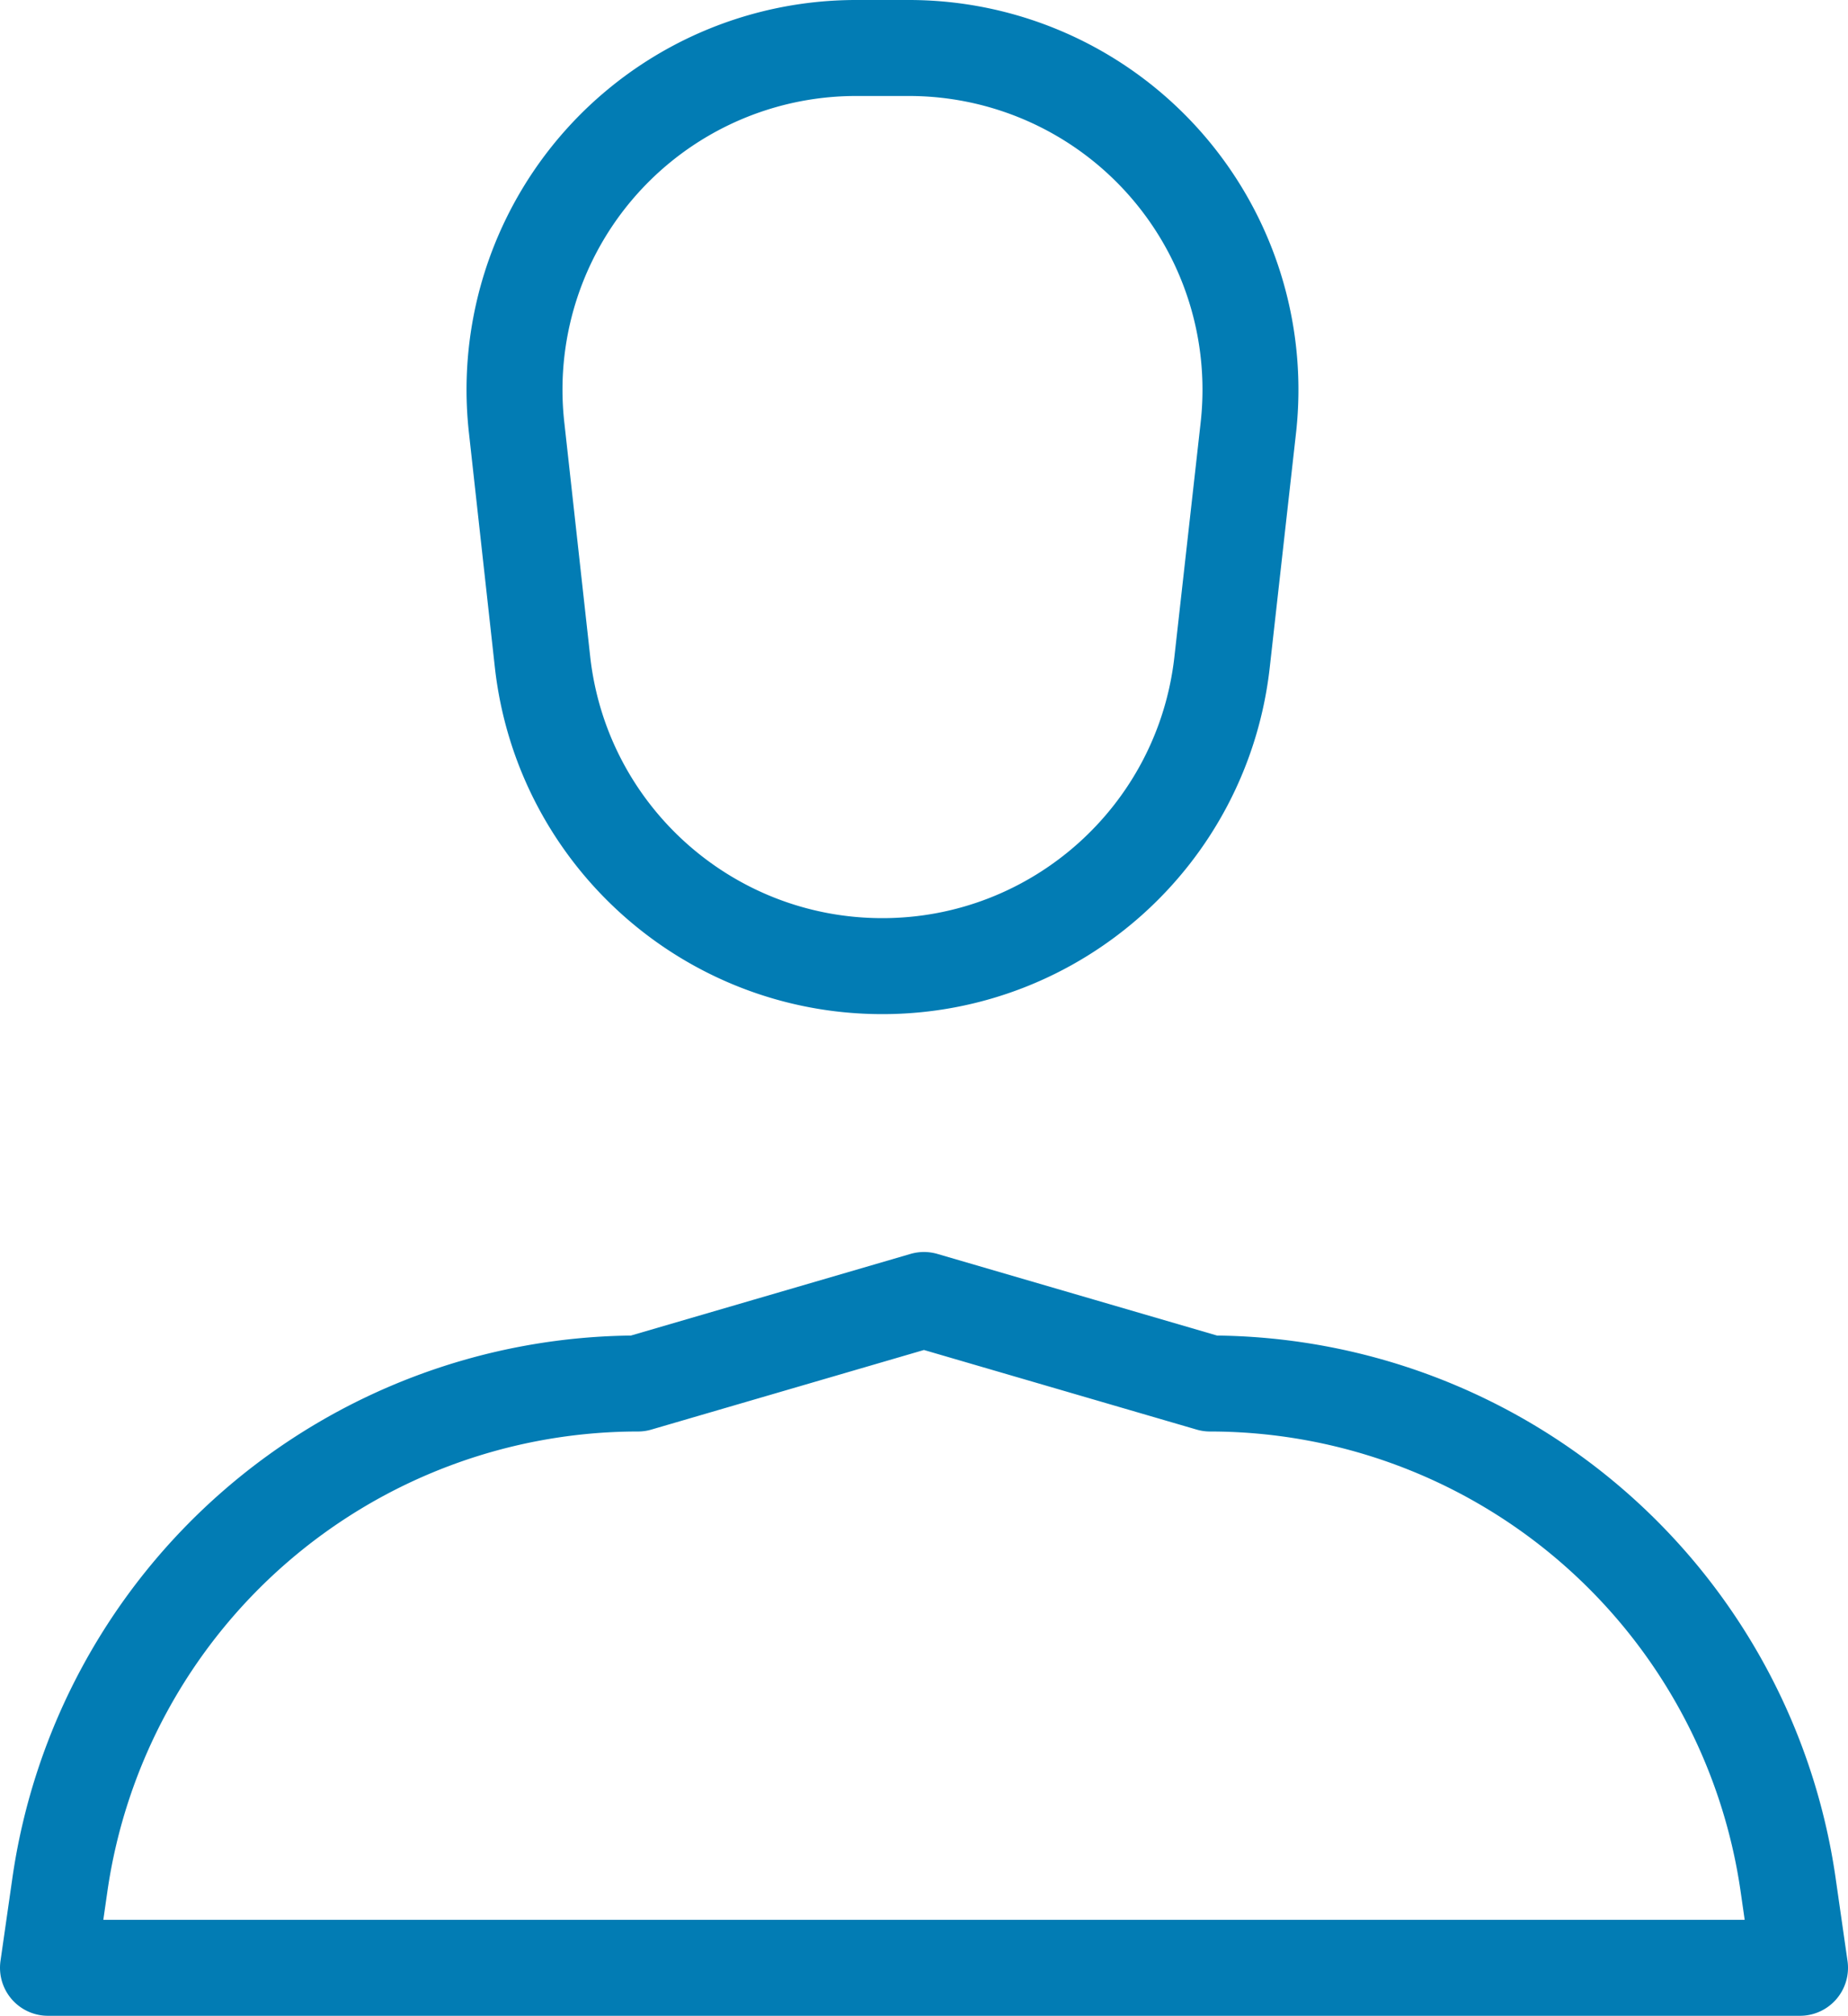
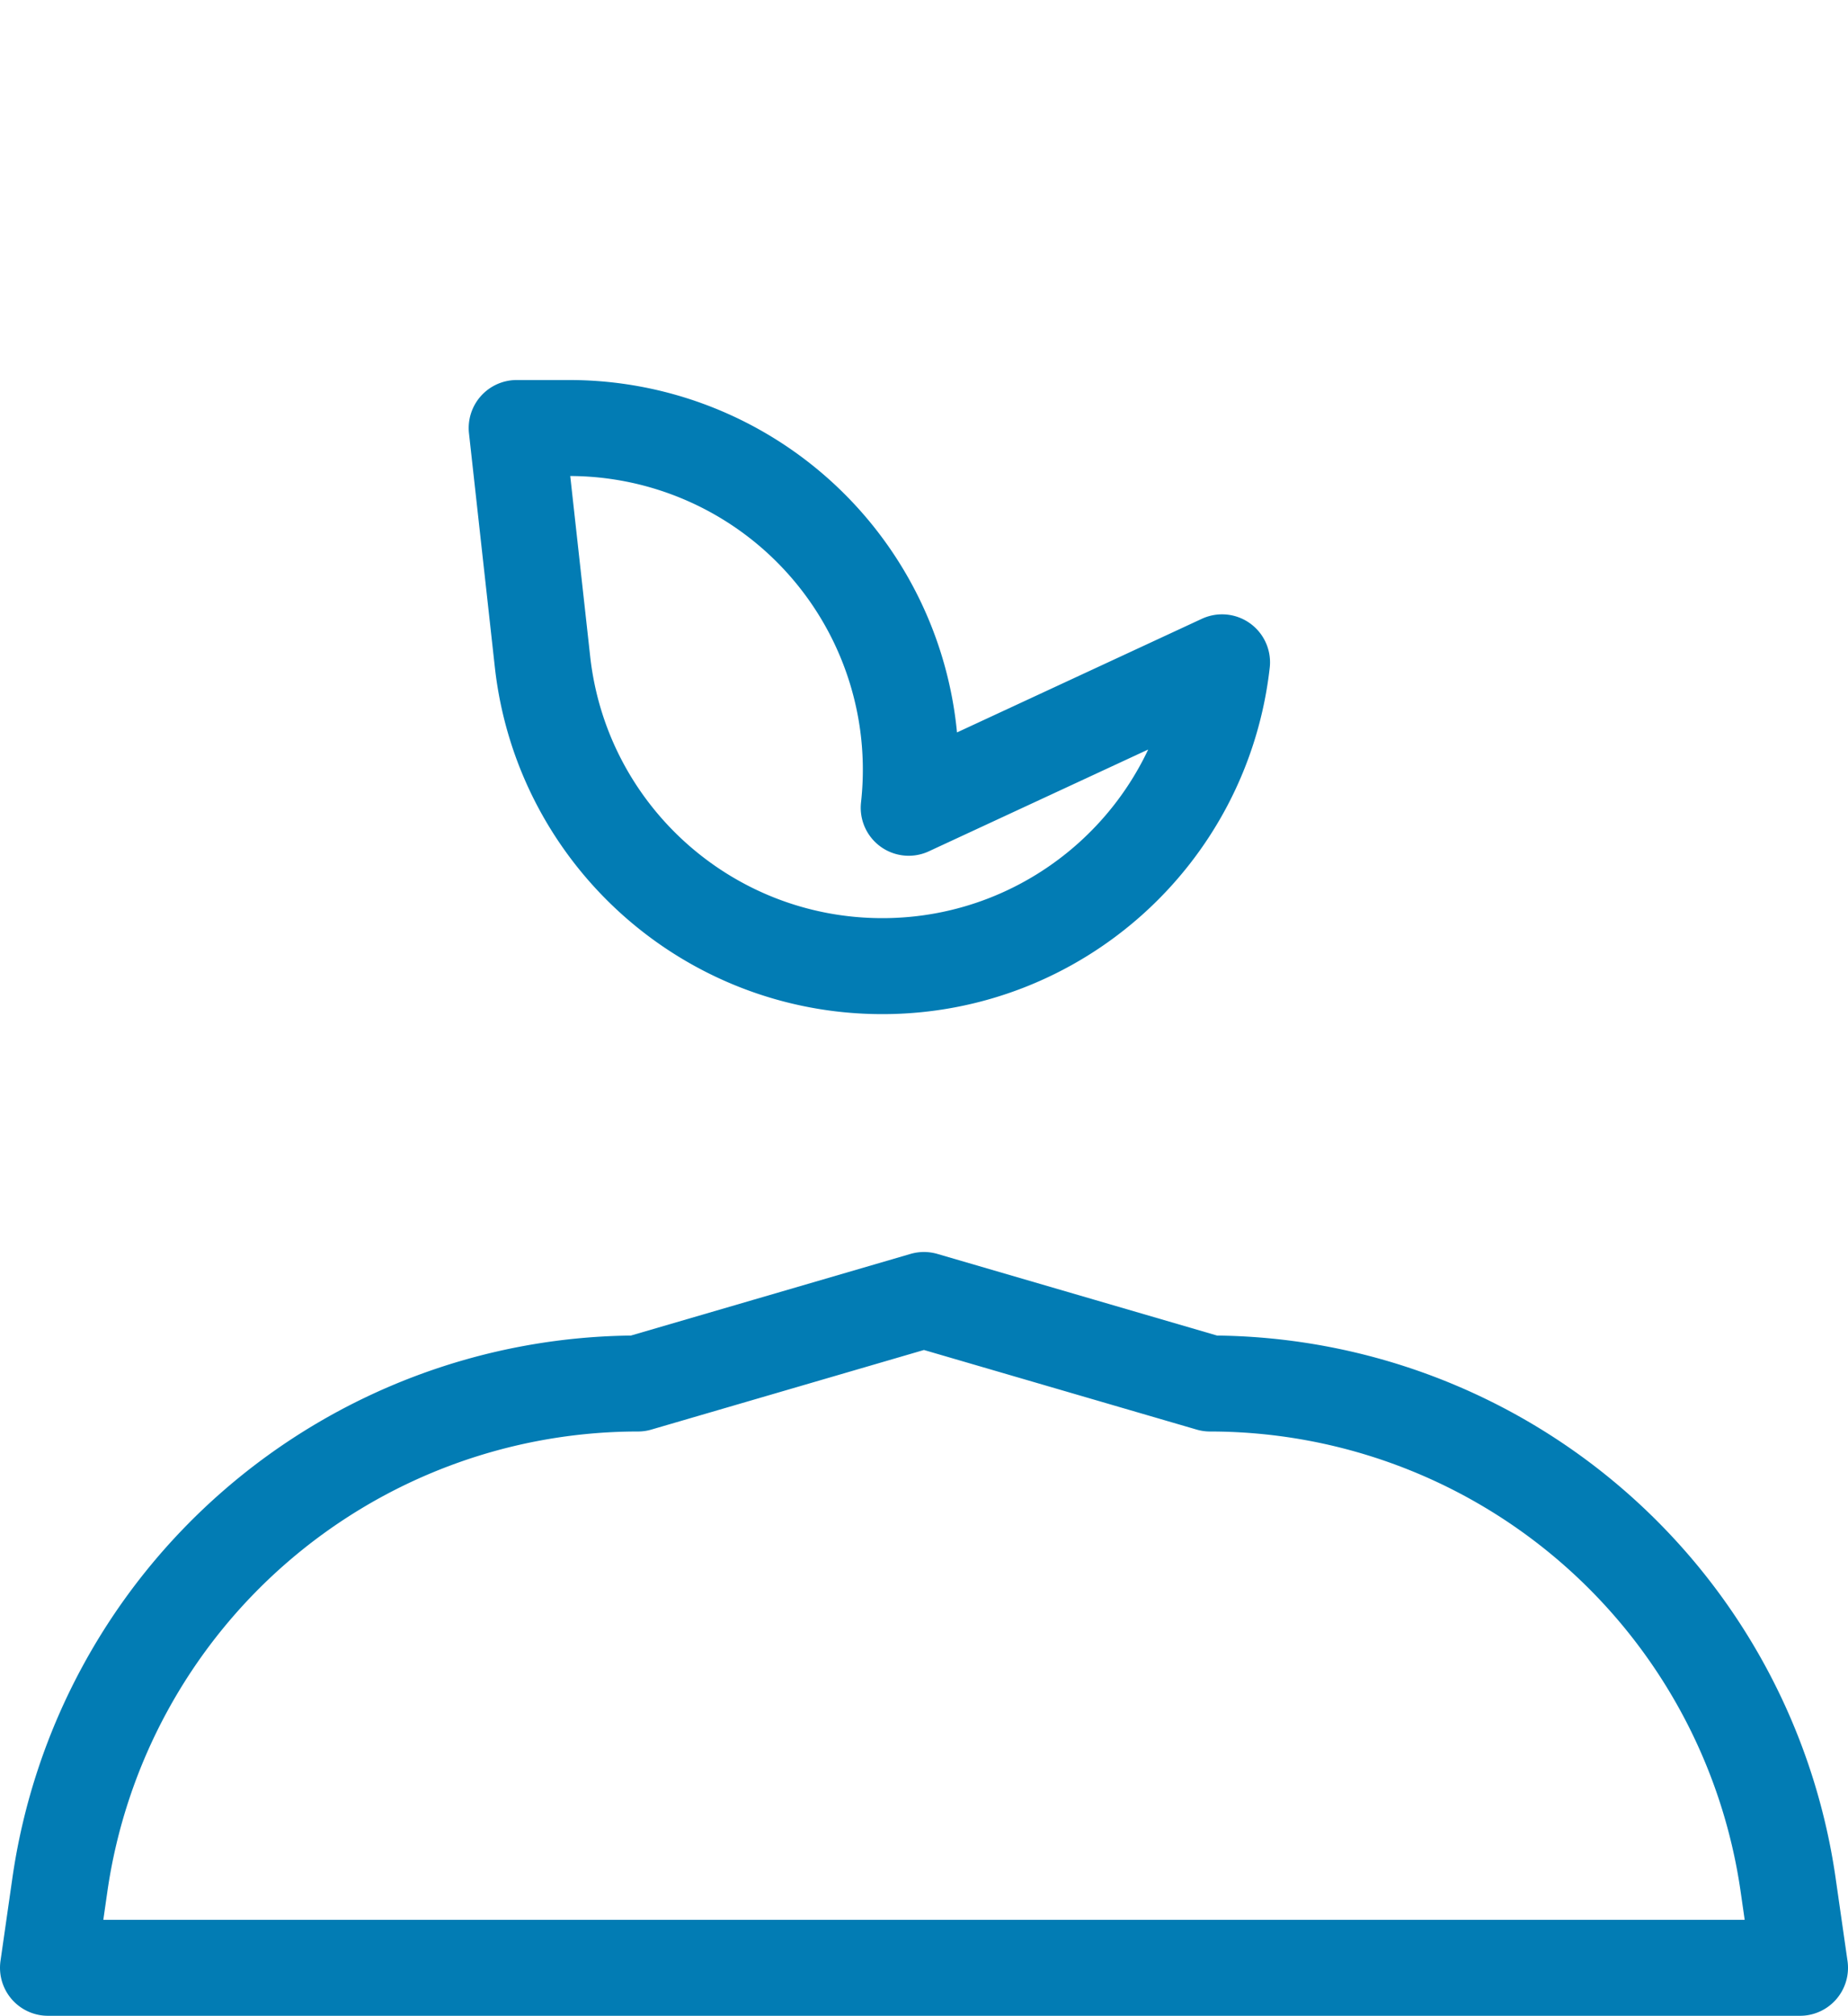
<svg xmlns="http://www.w3.org/2000/svg" width="19.261" height="21" fill="none" stroke="#027cb4" stroke-linejoin="round">
-   <path d="M18.761 20.5H.5l.123-.857a6.09 6.09 0 0 1 6.026-5.23l2.981-.87 2.982.87a6.09 6.09 0 0 1 6.026 5.23zM9.196 10.065h0c-1.814 0-3.338-1.363-3.541-3.165l-.27-2.441A3.56 3.56 0 0 1 8.925.5h.546a3.56 3.56 0 0 1 3.54 3.956L12.737 6.9c-.203 1.802-1.727 3.165-3.541 3.165z" />
+   <path d="M18.761 20.5H.5l.123-.857a6.09 6.09 0 0 1 6.026-5.23l2.981-.87 2.982.87a6.09 6.09 0 0 1 6.026 5.23zM9.196 10.065h0c-1.814 0-3.338-1.363-3.541-3.165l-.27-2.441h.546a3.56 3.56 0 0 1 3.54 3.956L12.737 6.9c-.203 1.802-1.727 3.165-3.541 3.165z" />
</svg>